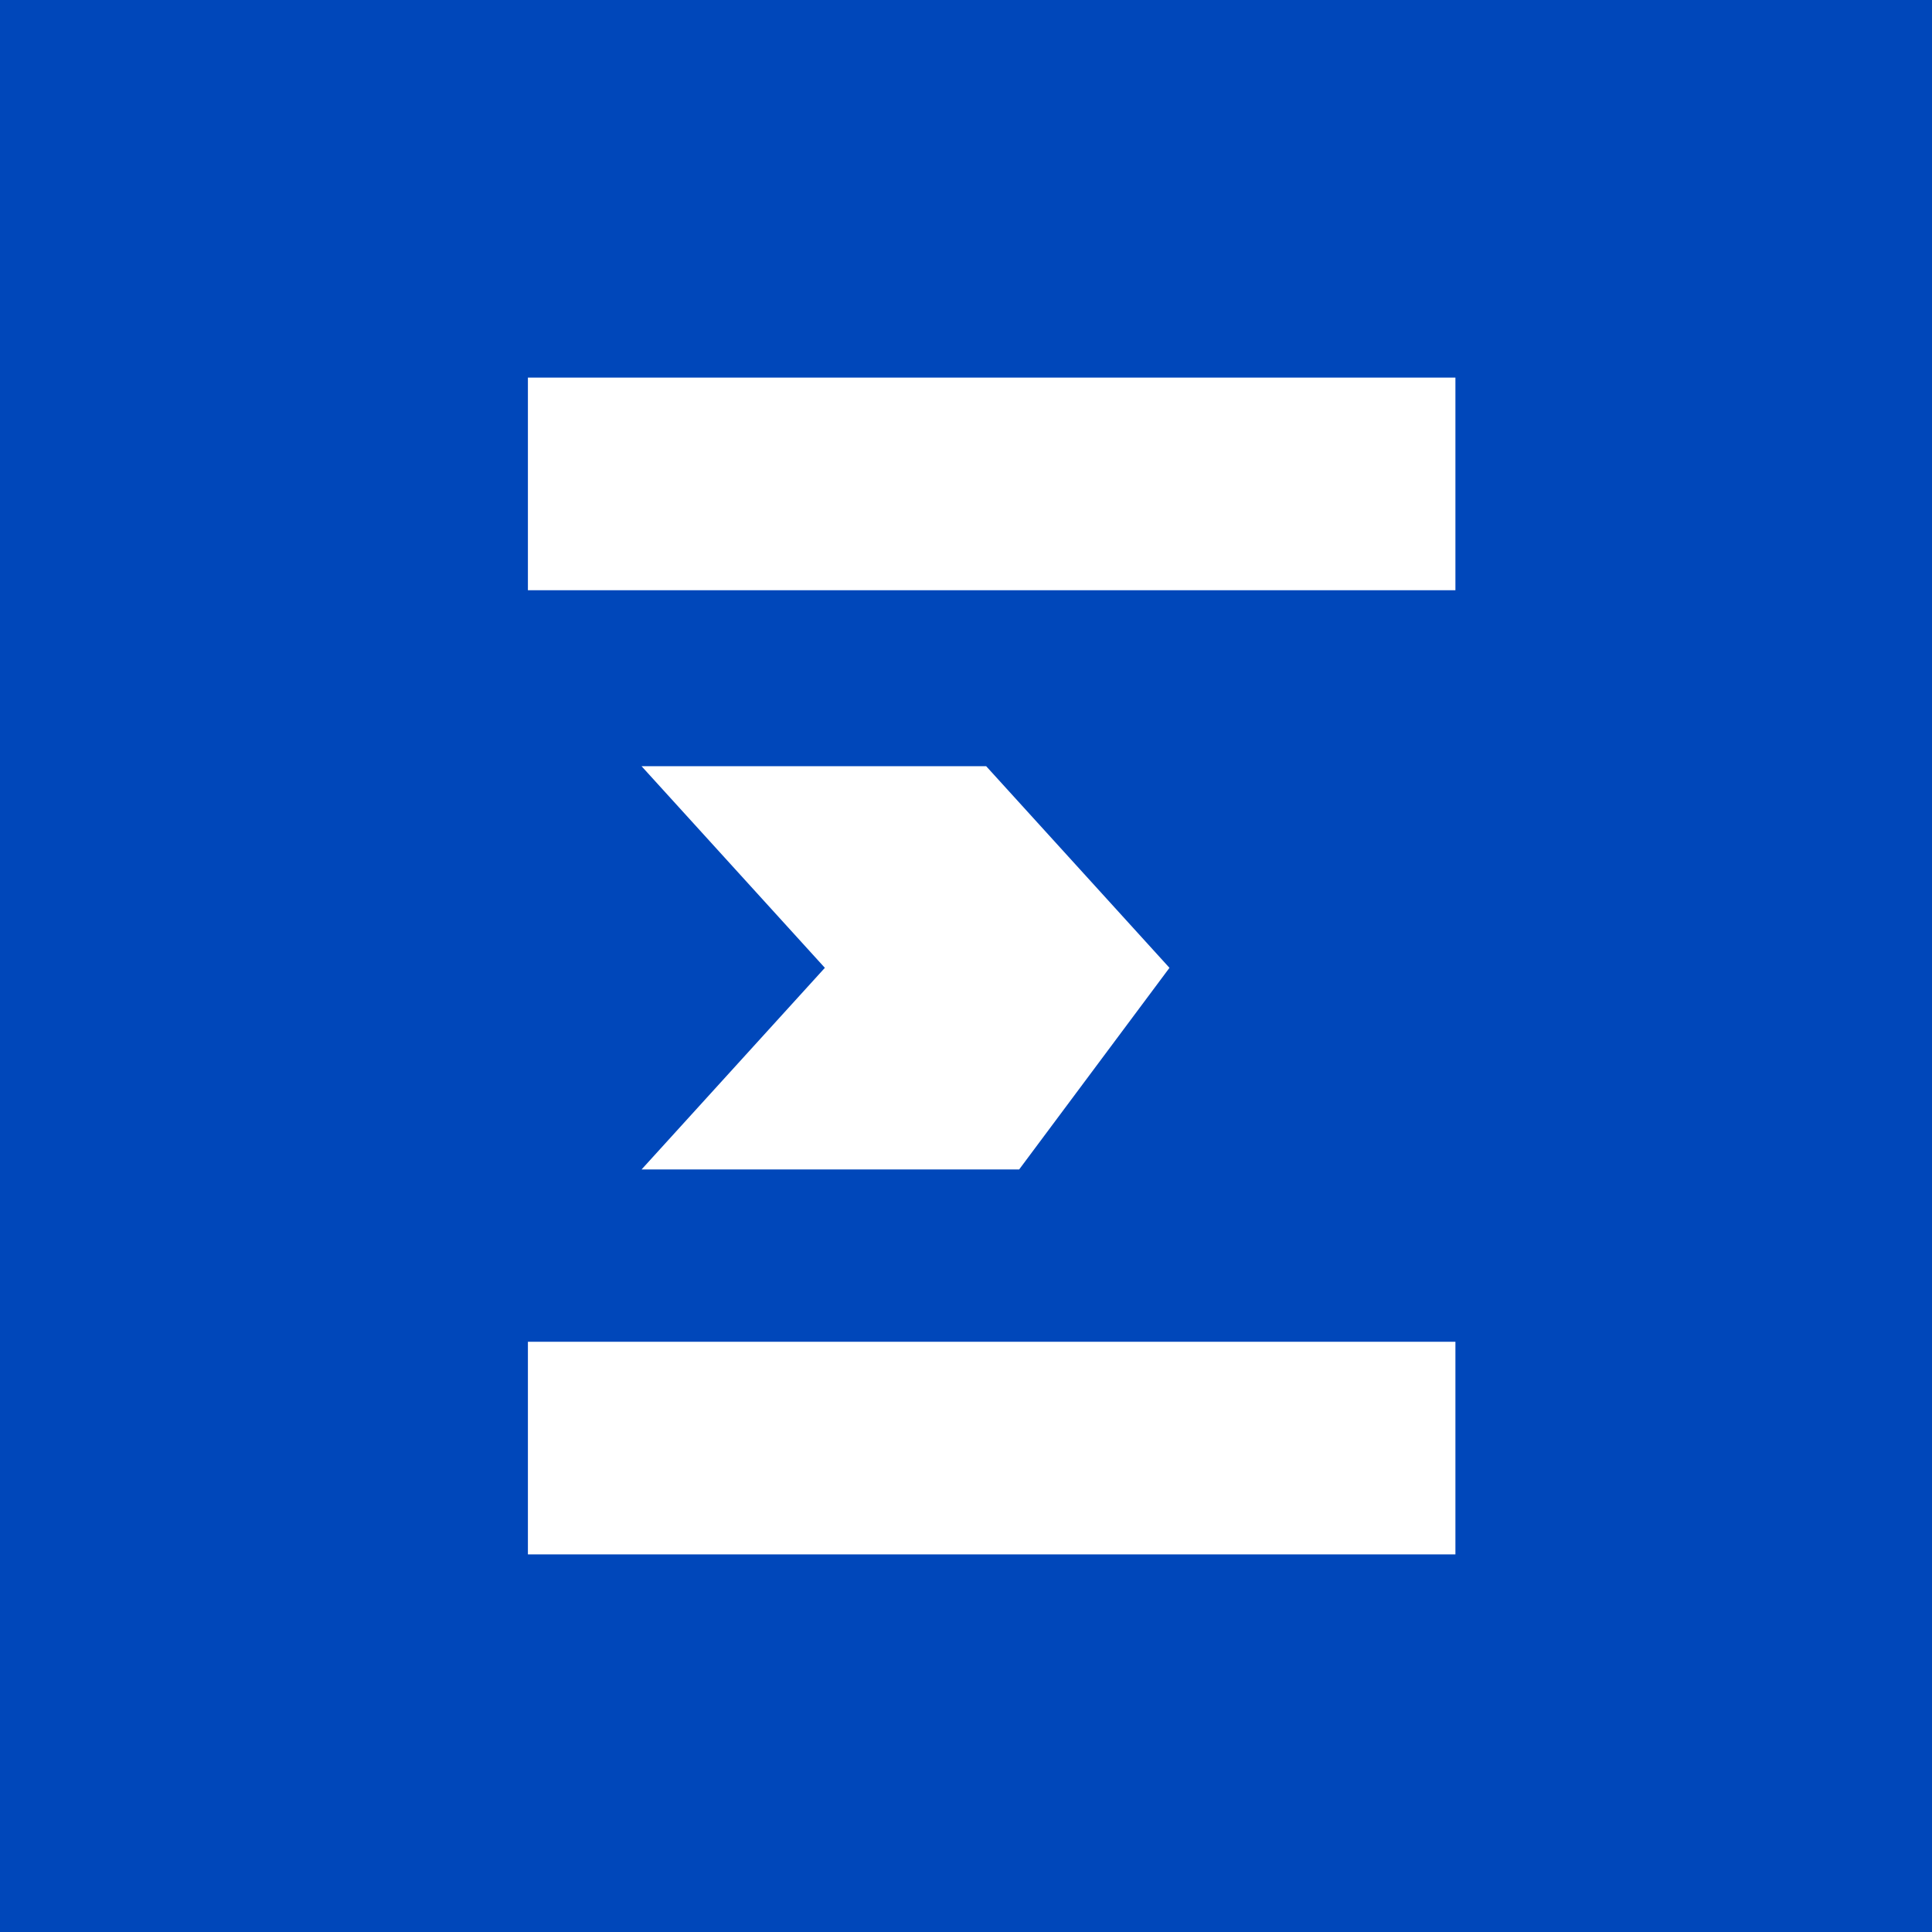
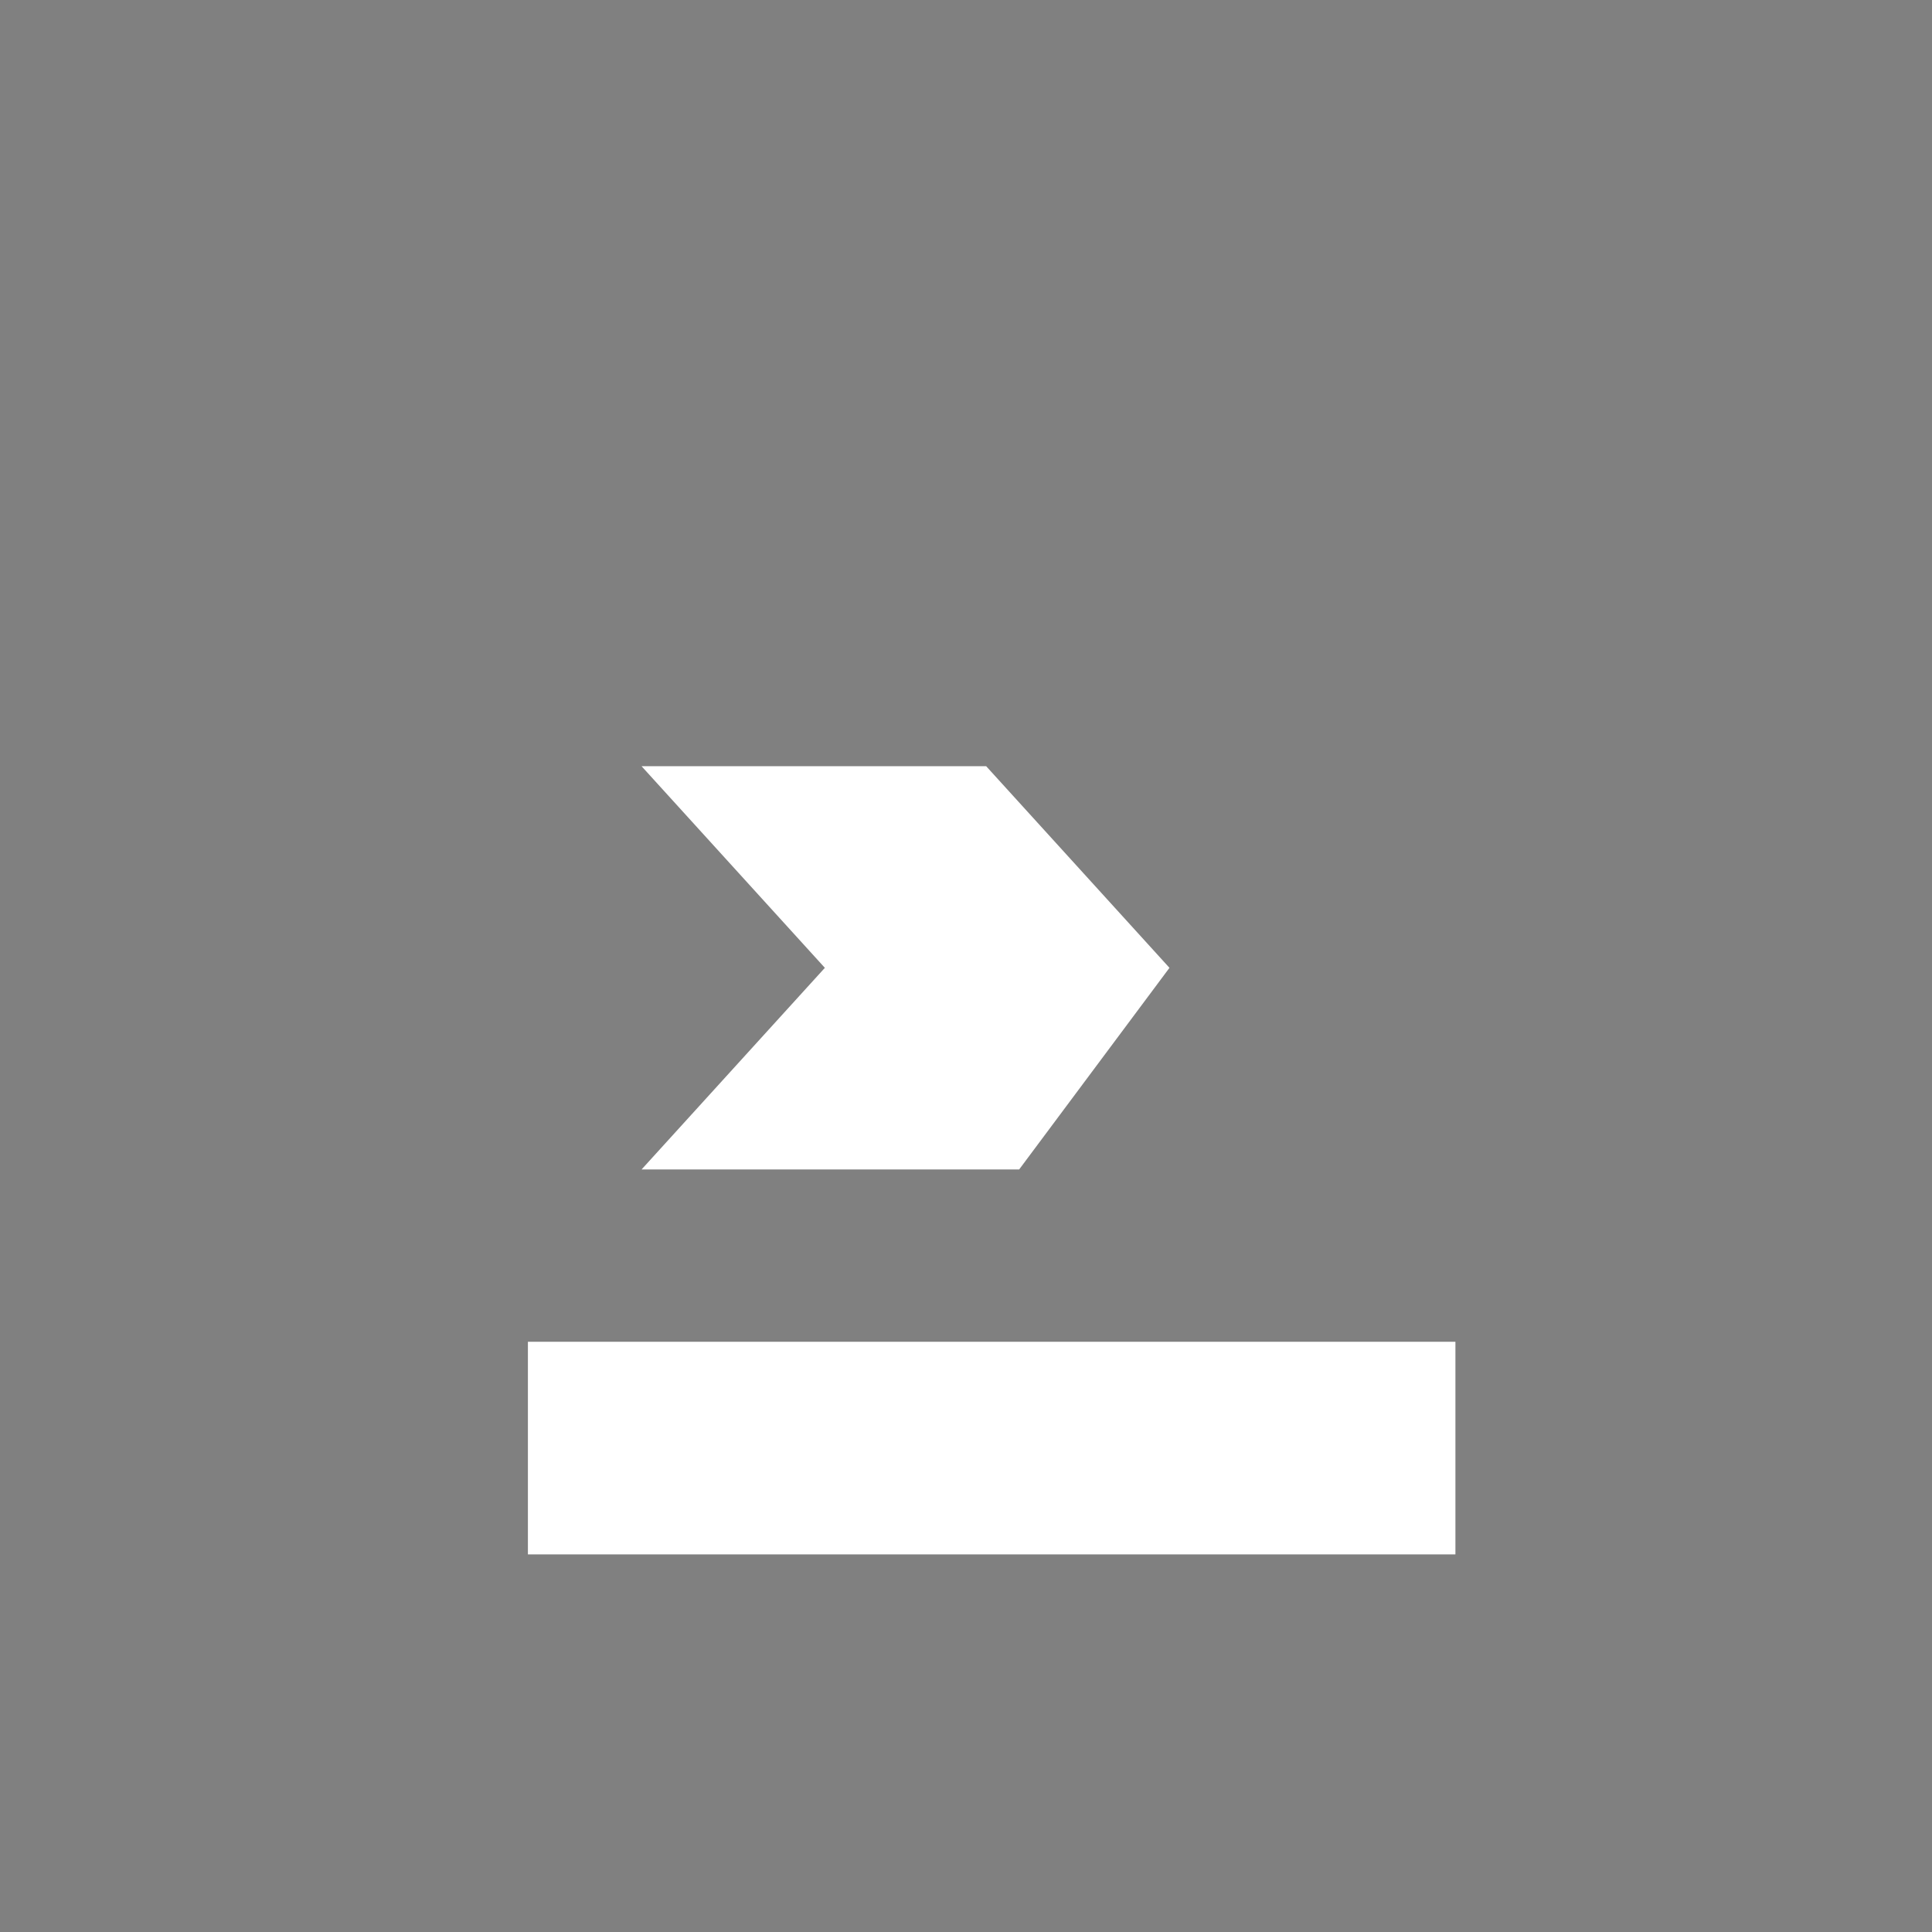
<svg xmlns="http://www.w3.org/2000/svg" version="1.1" id="Layer_1" x="0px" y="0px" viewBox="0 0 52.7 52.7" style="enable-background:new 0 0 52.7 52.7;" xml:space="preserve">
  <rect x="0" y="0" width="52.7" height="52.7" fill="#808080" stroke="none" />
  <style type="text/css">
	.st0{fill:#0047BA;}
	.st1{fill:#FFFFFF;}
</style>
-   <path class="st0" d="M52.6,52.7H0V0h52.7v52.7H52.6z" />
  <g>
-     <rect id="XMLID_4_" x="14.4" y="10.3" class="st1" width="25.3" height="5.8" />
    <rect id="XMLID_3_" x="14.4" y="36.6" class="st1" width="25.3" height="5.8" />
    <polygon id="XMLID_1_" class="st1" points="17.5,20.9 26.9,20.9 31.9,26.4 27.8,31.9 17.5,31.9 22.5,26.4  " />
  </g>
</svg>